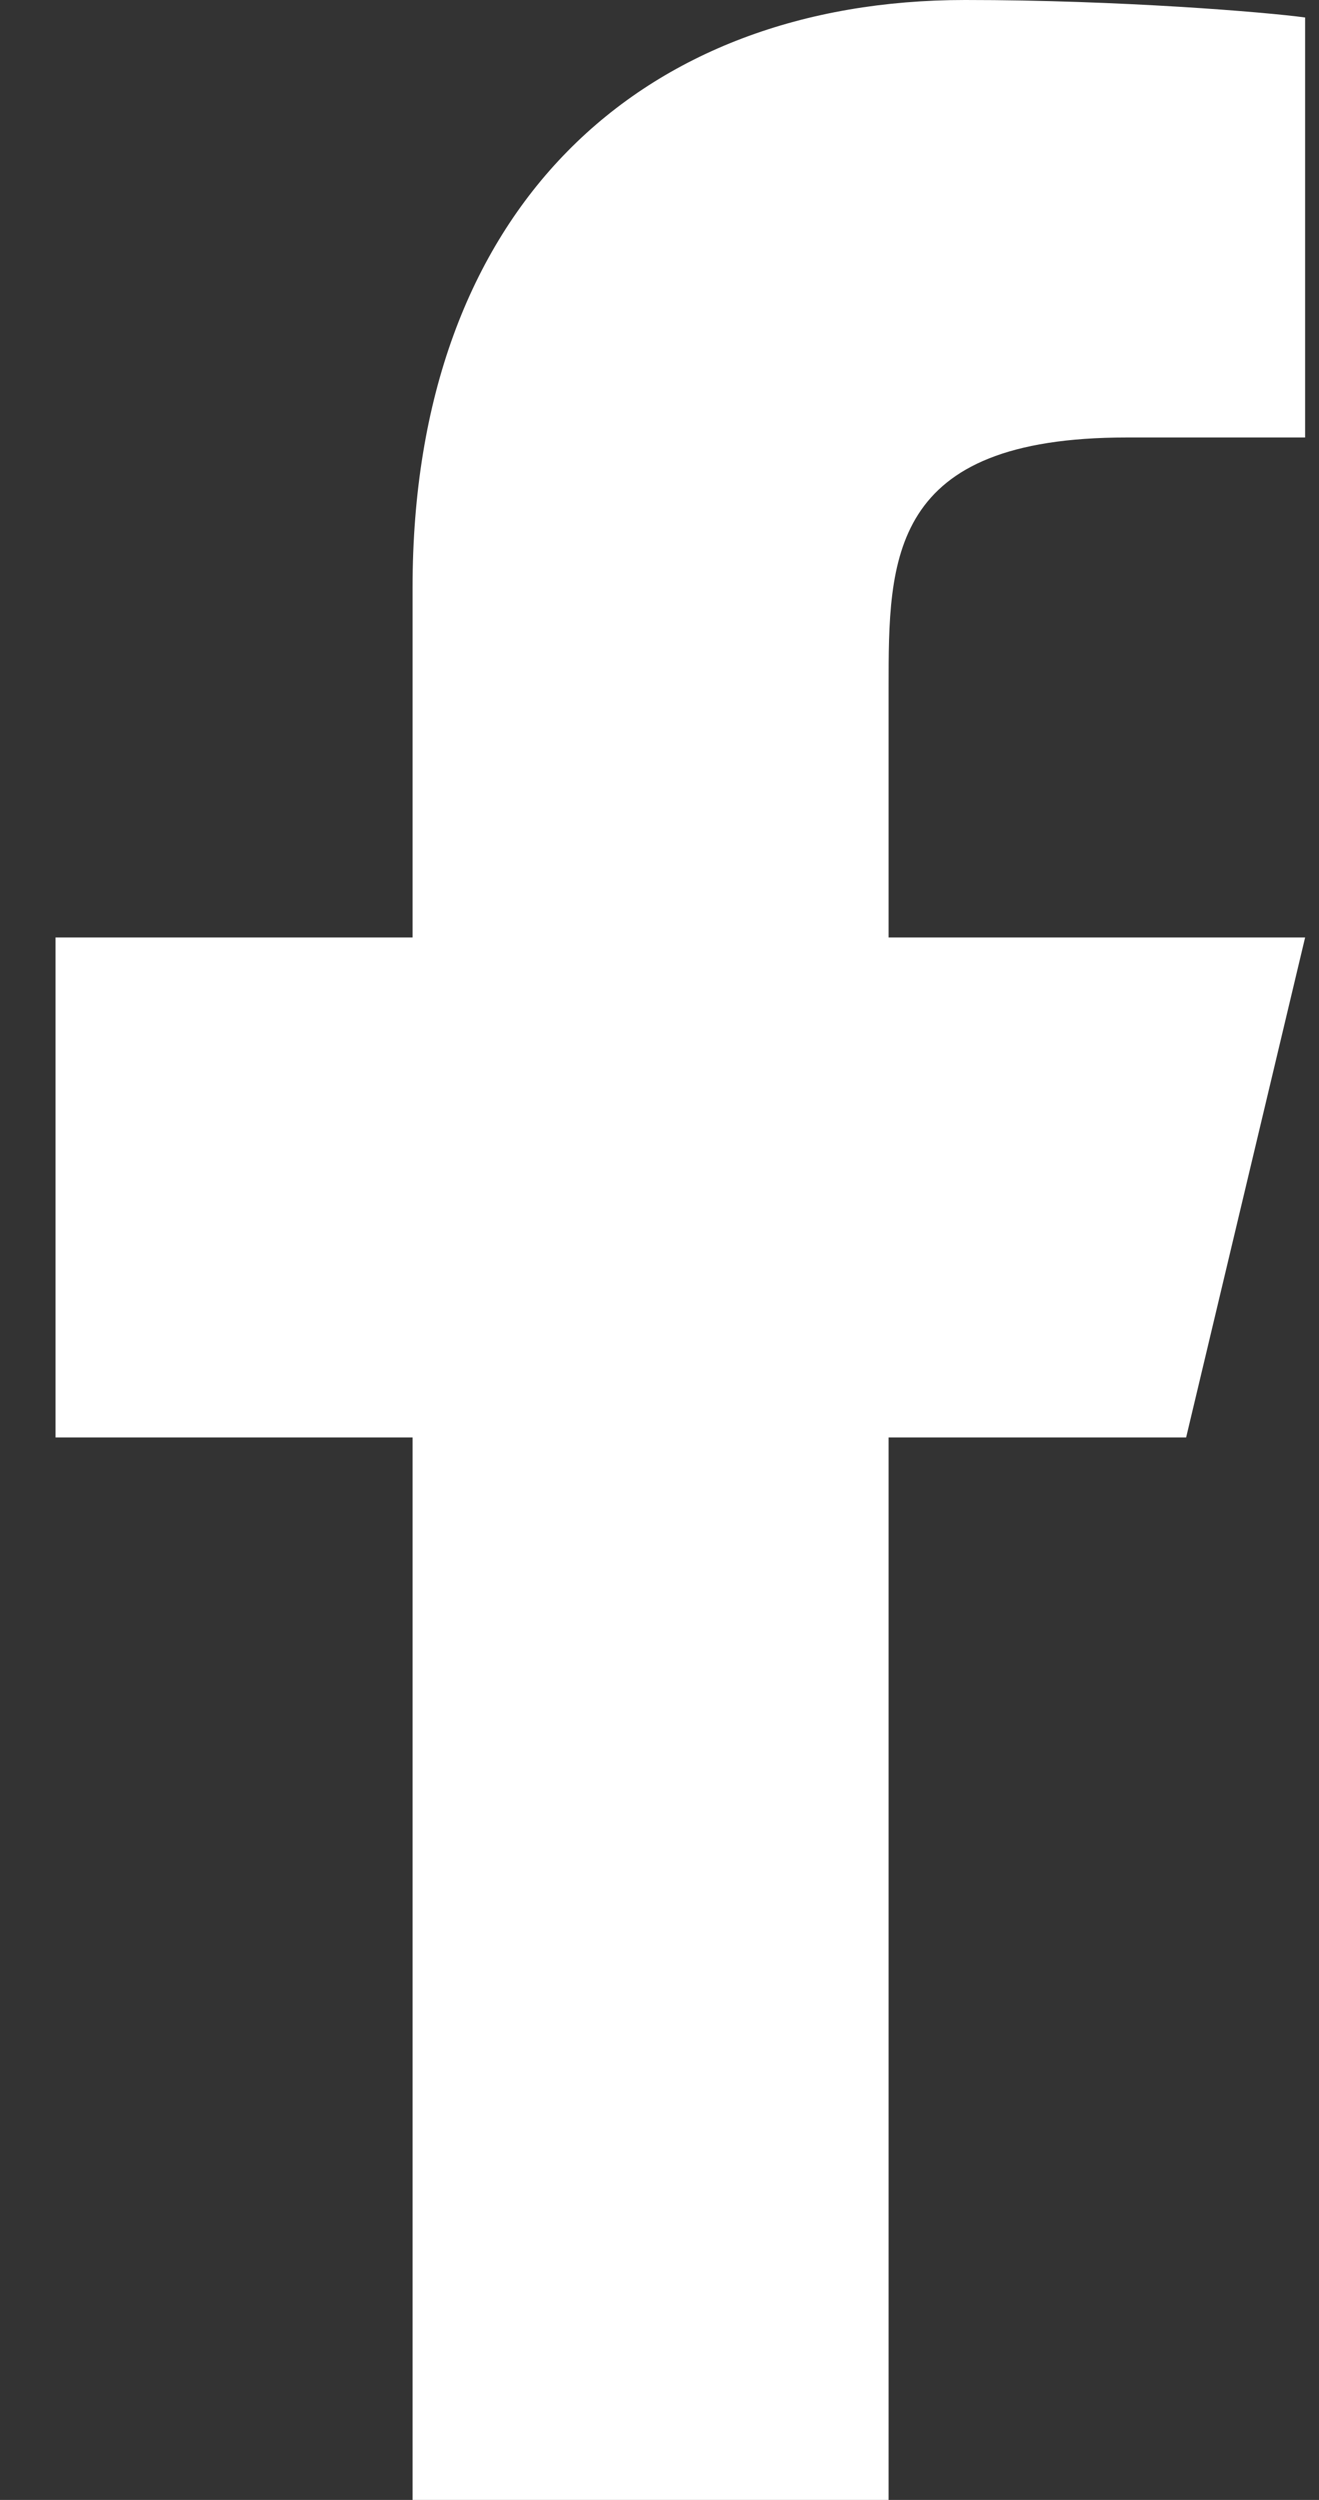
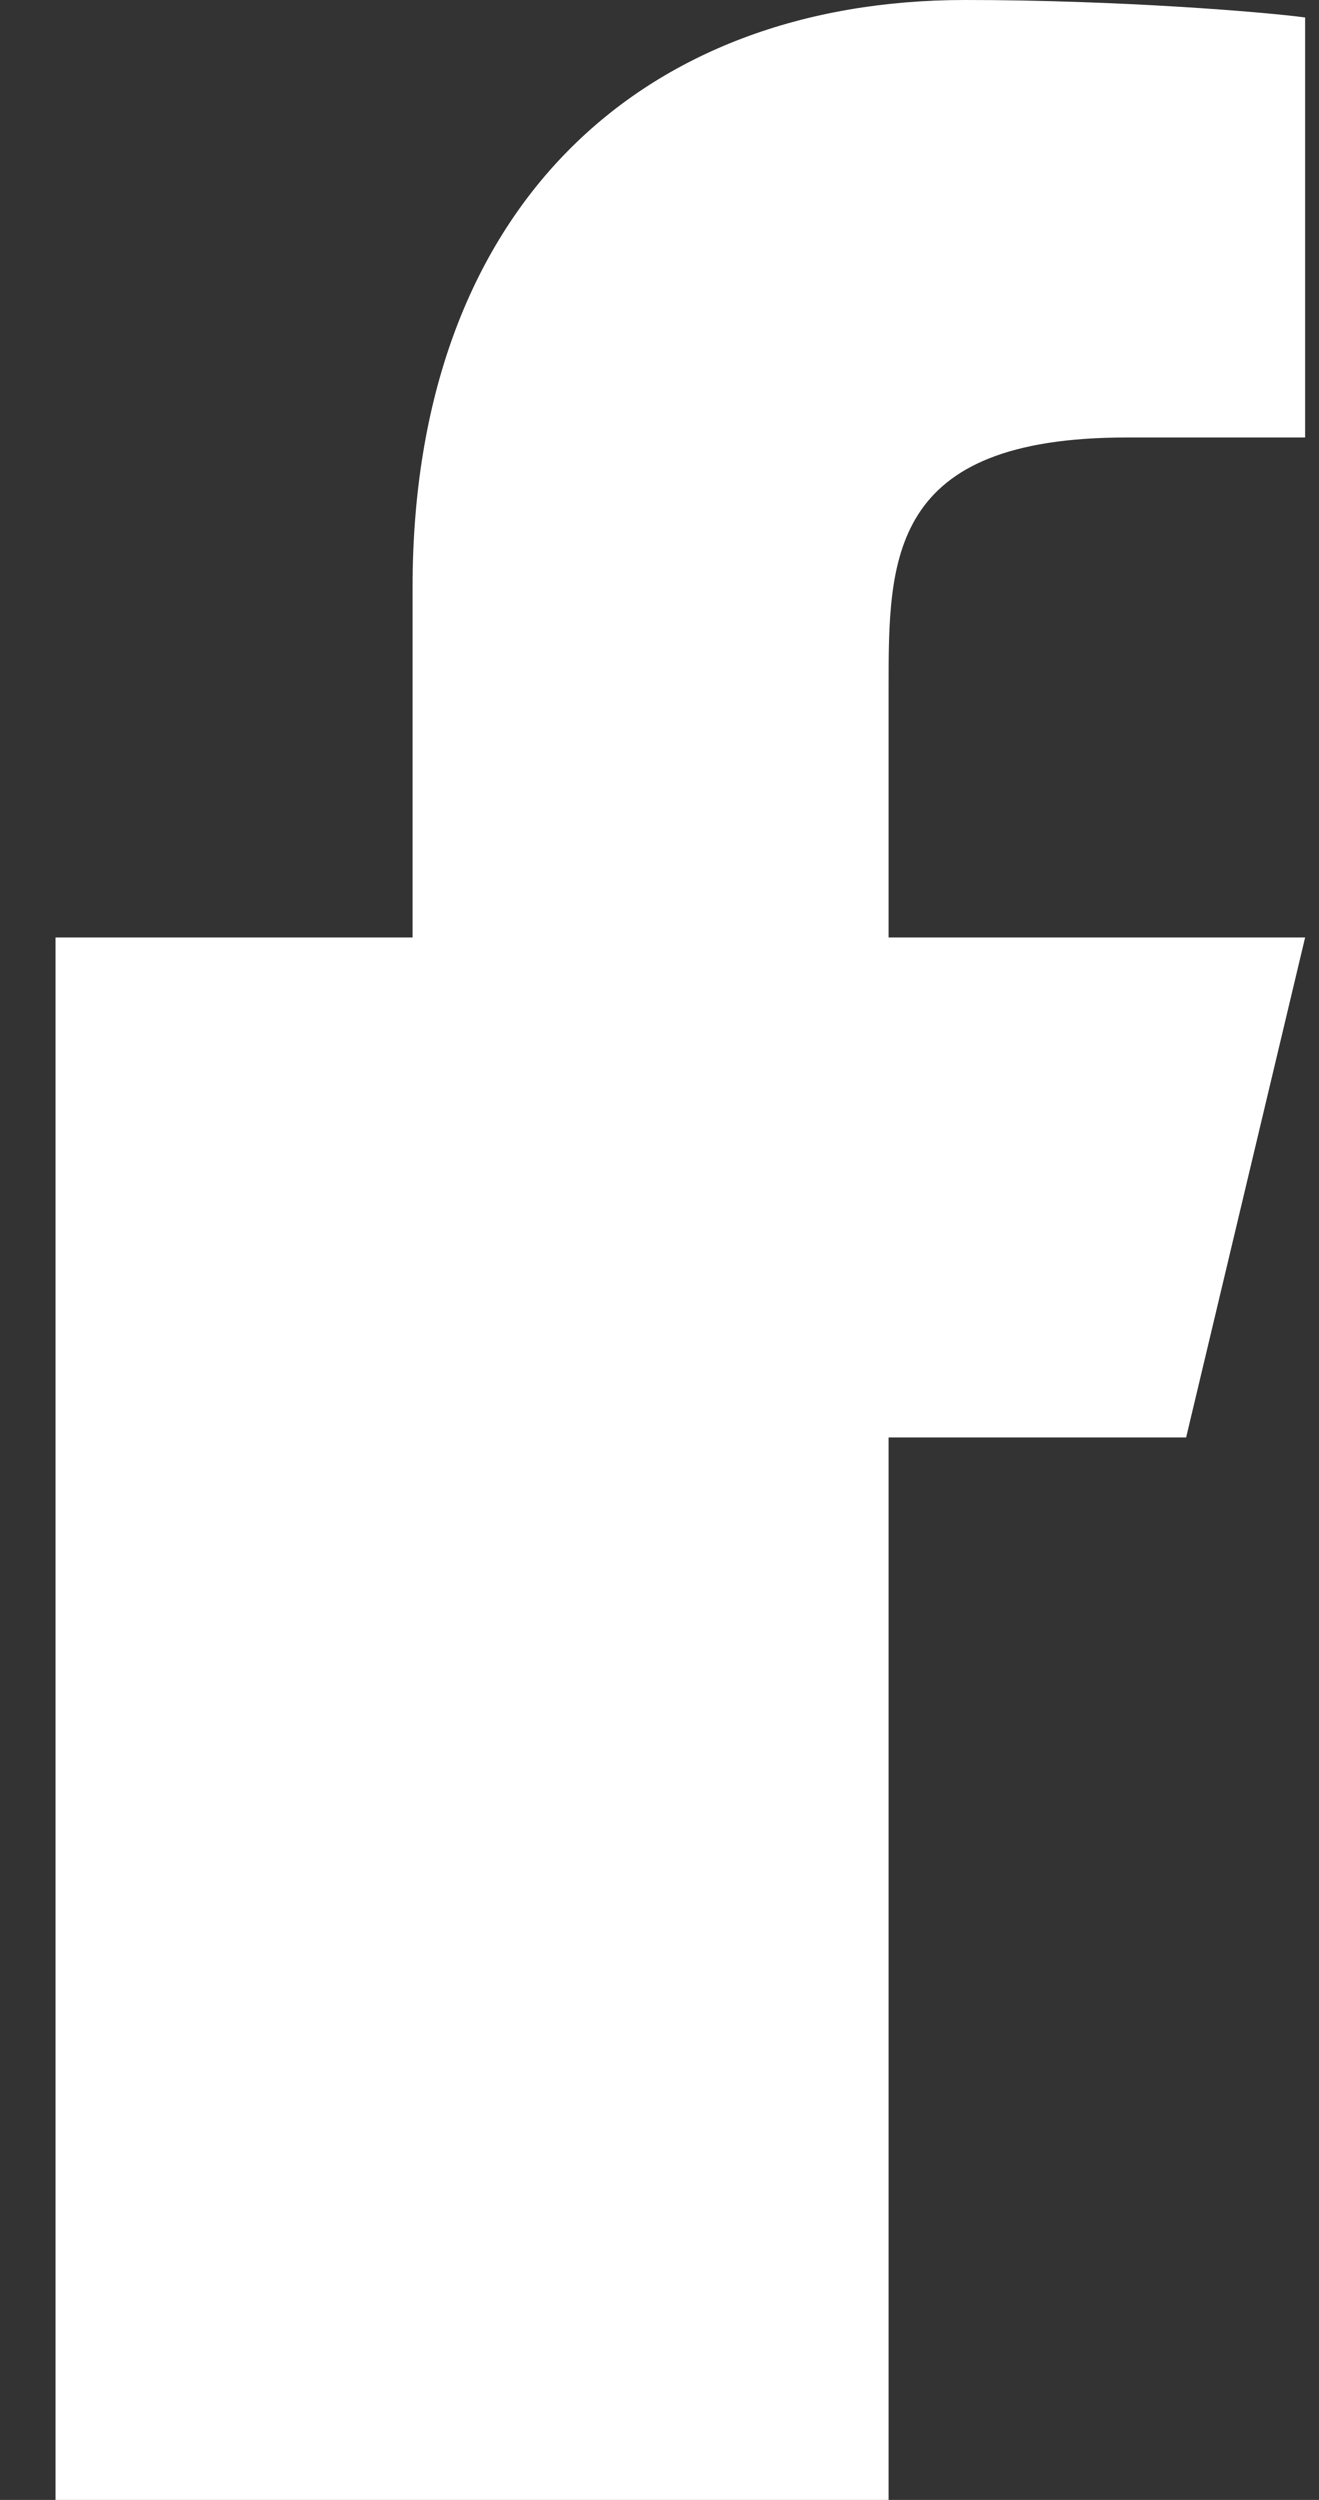
<svg xmlns="http://www.w3.org/2000/svg" width="19" height="36" viewBox="0 0 19 36" fill="none">
  <rect x="0" y="0" width="19" height="36" fill="#333333" stroke="none" />
-   <path d="M12.8 20.7H17.086L18.8 13.5H12.8V9.9C12.8 8.046 12.8 6.3 16.228 6.3H18.8V0.252C18.241 0.175 16.131 0 13.902 0C9.248 0 5.943 2.983 5.943 8.46V13.5H0.8V20.7H5.943V36H12.8V20.7Z" fill="white" />
+   <path d="M12.8 20.7H17.086L18.8 13.5H12.8V9.9C12.8 8.046 12.8 6.3 16.228 6.3H18.8V0.252C18.241 0.175 16.131 0 13.902 0C9.248 0 5.943 2.983 5.943 8.46V13.5H0.8V20.7V36H12.8V20.7Z" fill="white" />
</svg>